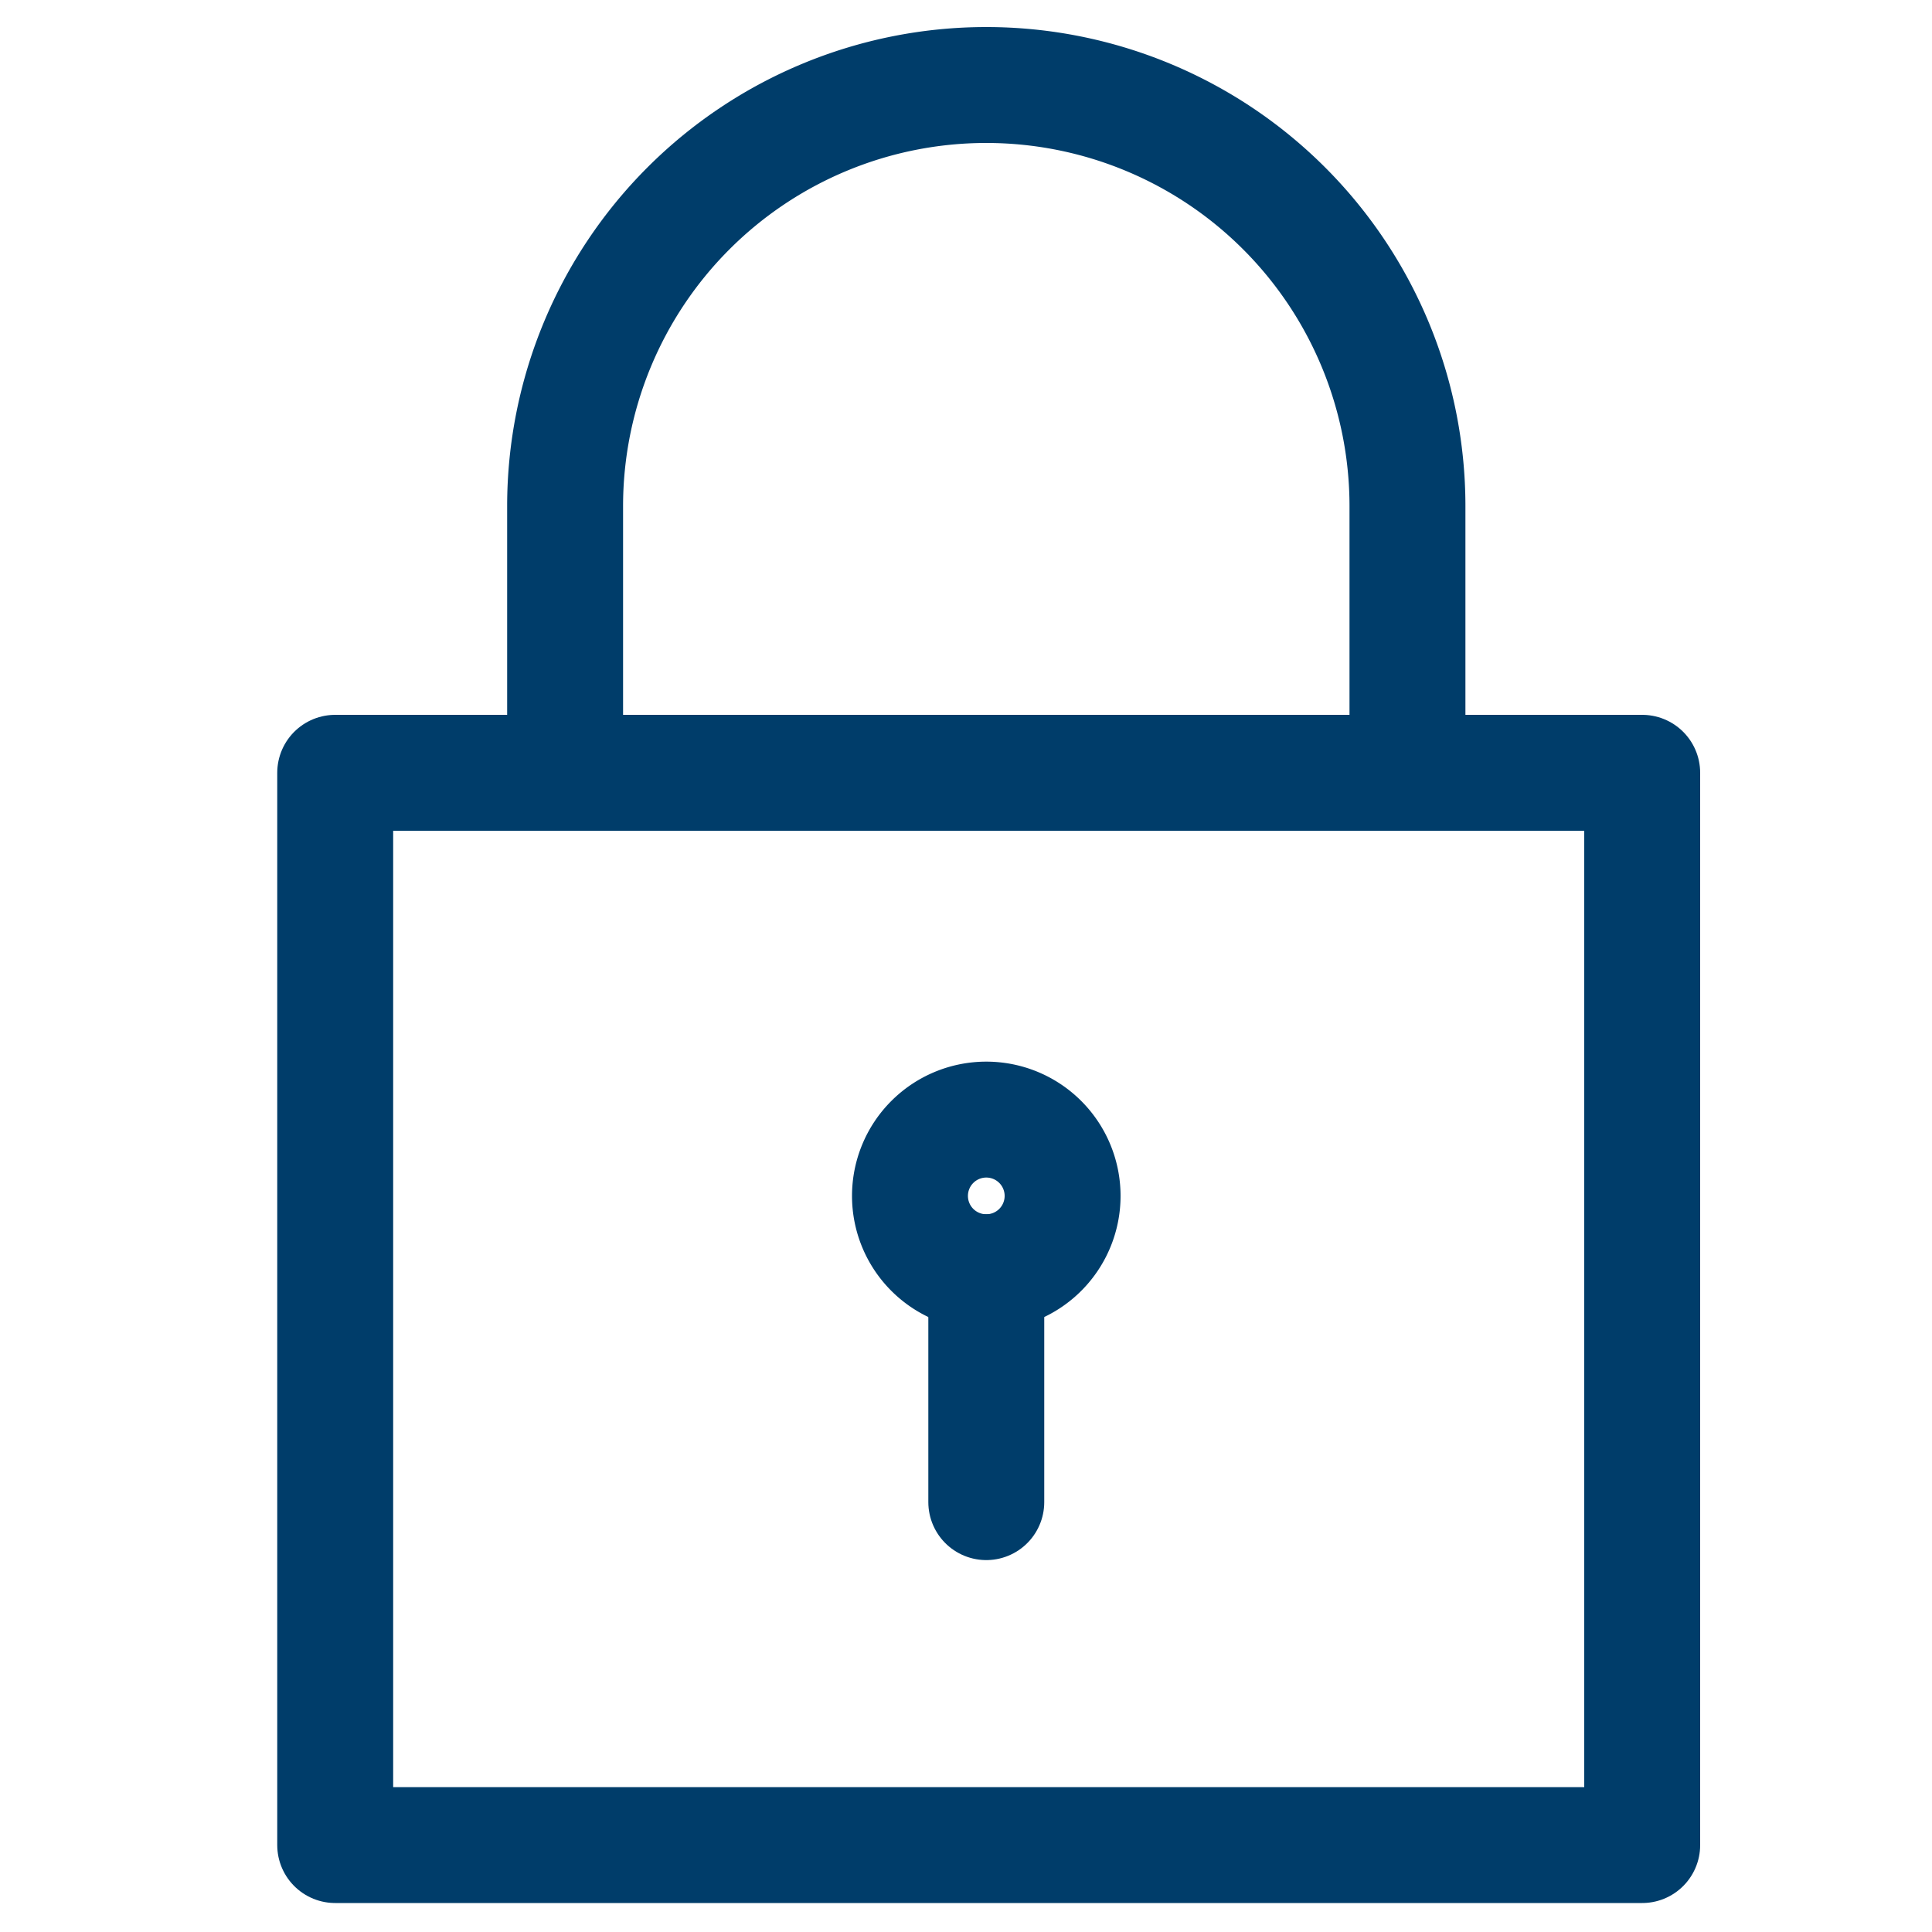
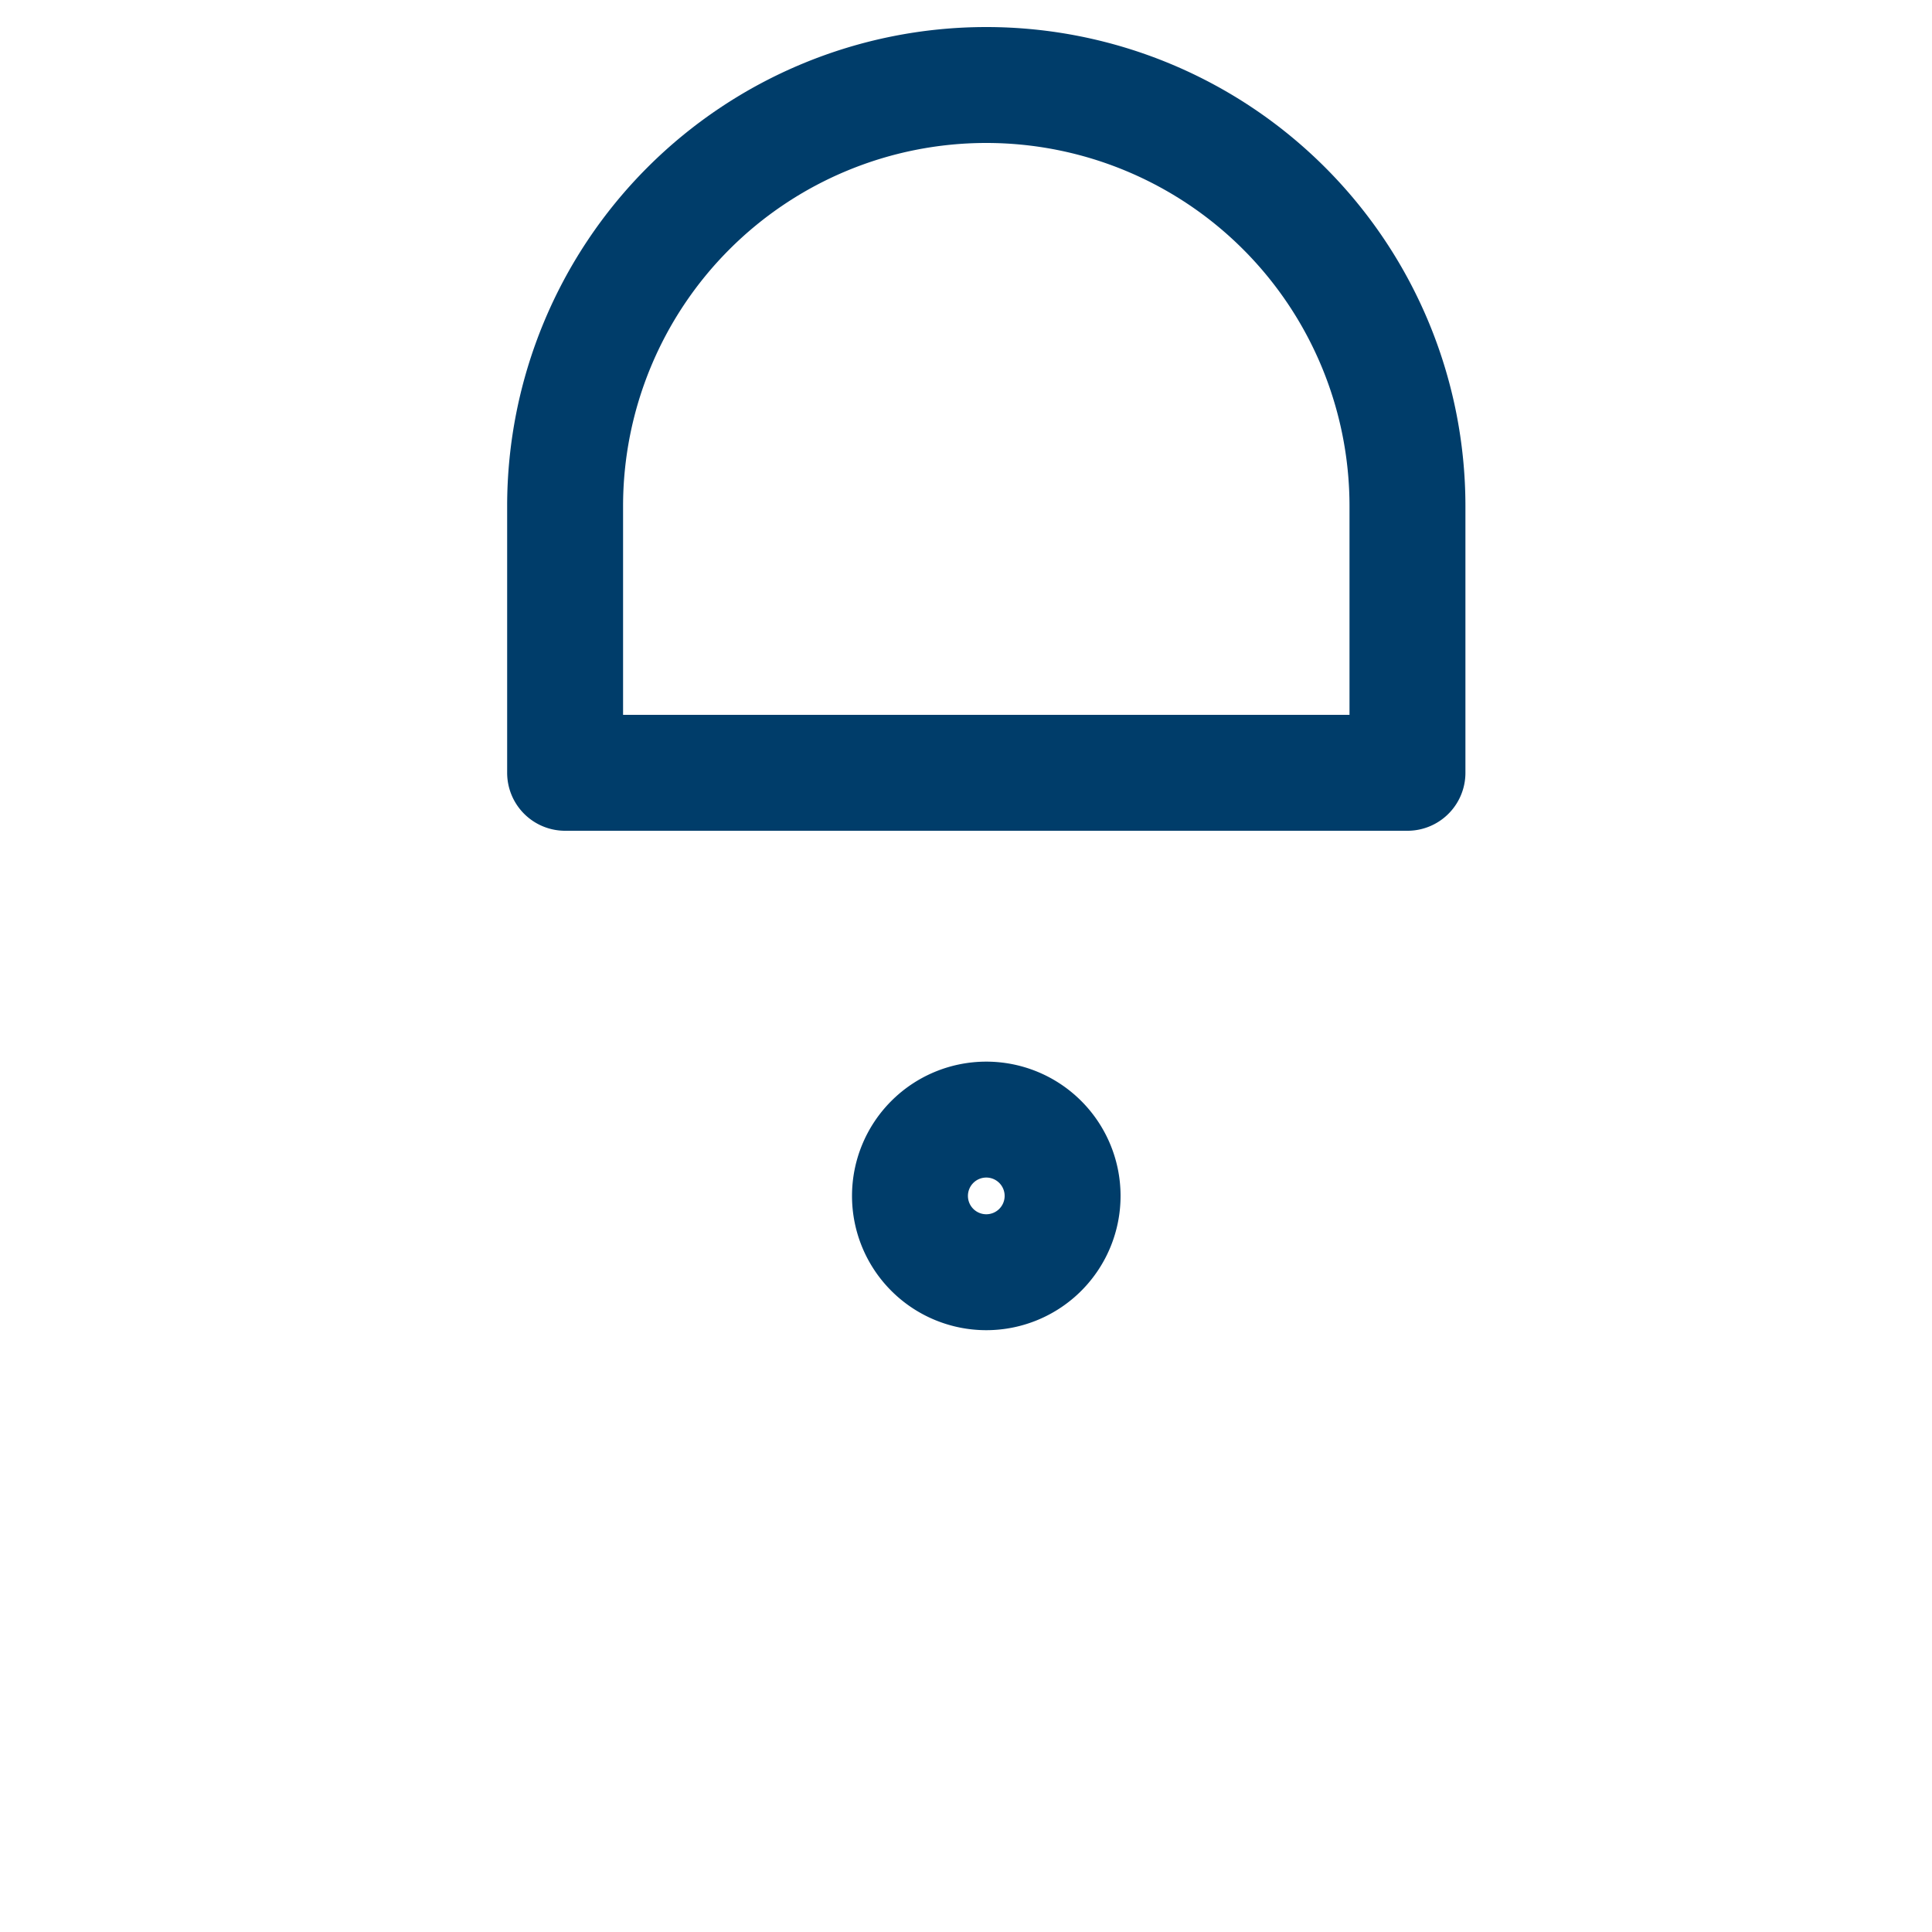
<svg xmlns="http://www.w3.org/2000/svg" viewBox="0 0 20 20" data-name="Calque 1" id="Calque_1">
  <defs>
    <style>.cls-1{fill:none;stroke:#003d6a;stroke-linecap:round;stroke-linejoin:round;stroke-width:1.2px;}</style>
  </defs>
  <path d="M9.42,12.38a.79.79,0,1,0,.79-.79A.79.79,0,0,0,9.42,12.38Z" class="cls-1" />
-   <path d="M10.21,13.17v2.38" class="cls-1" />
-   <path d="M3.47,8H17v11.1H3.47Z" class="cls-1" />
  <path d="M5.85,5.24a4.36,4.36,0,1,1,8.72,0V8H5.85Z" class="cls-1" />
</svg>